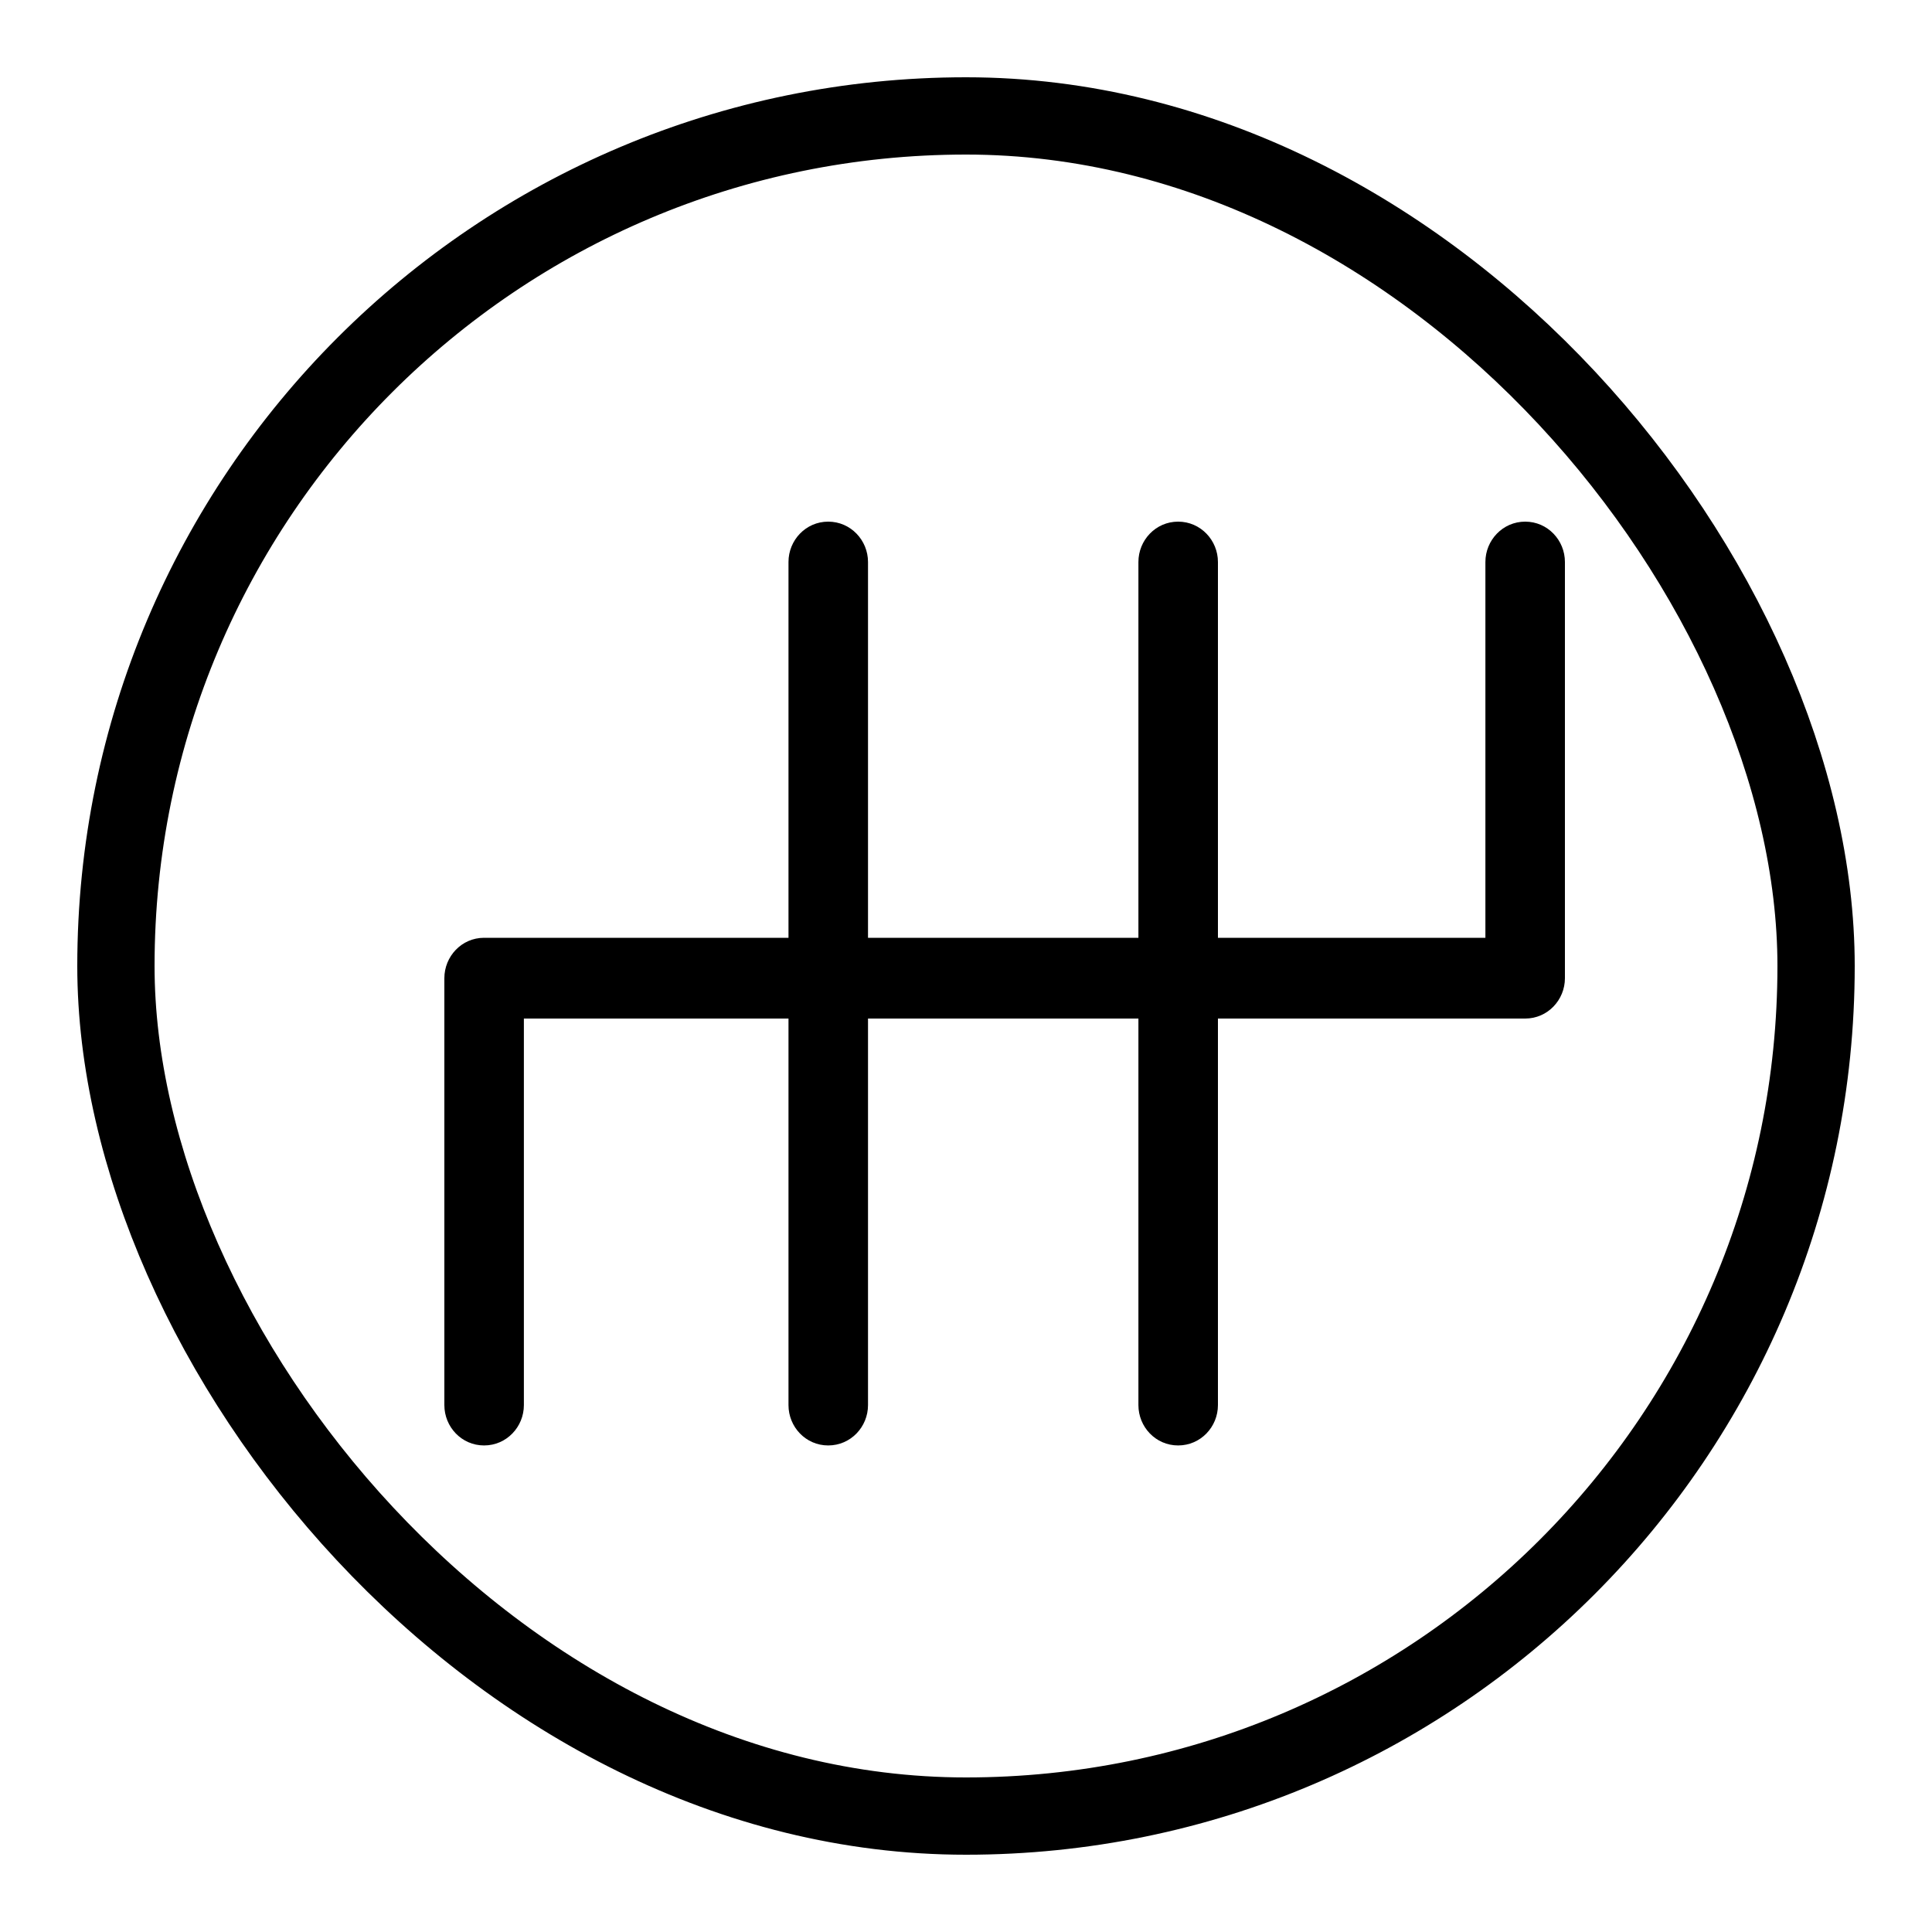
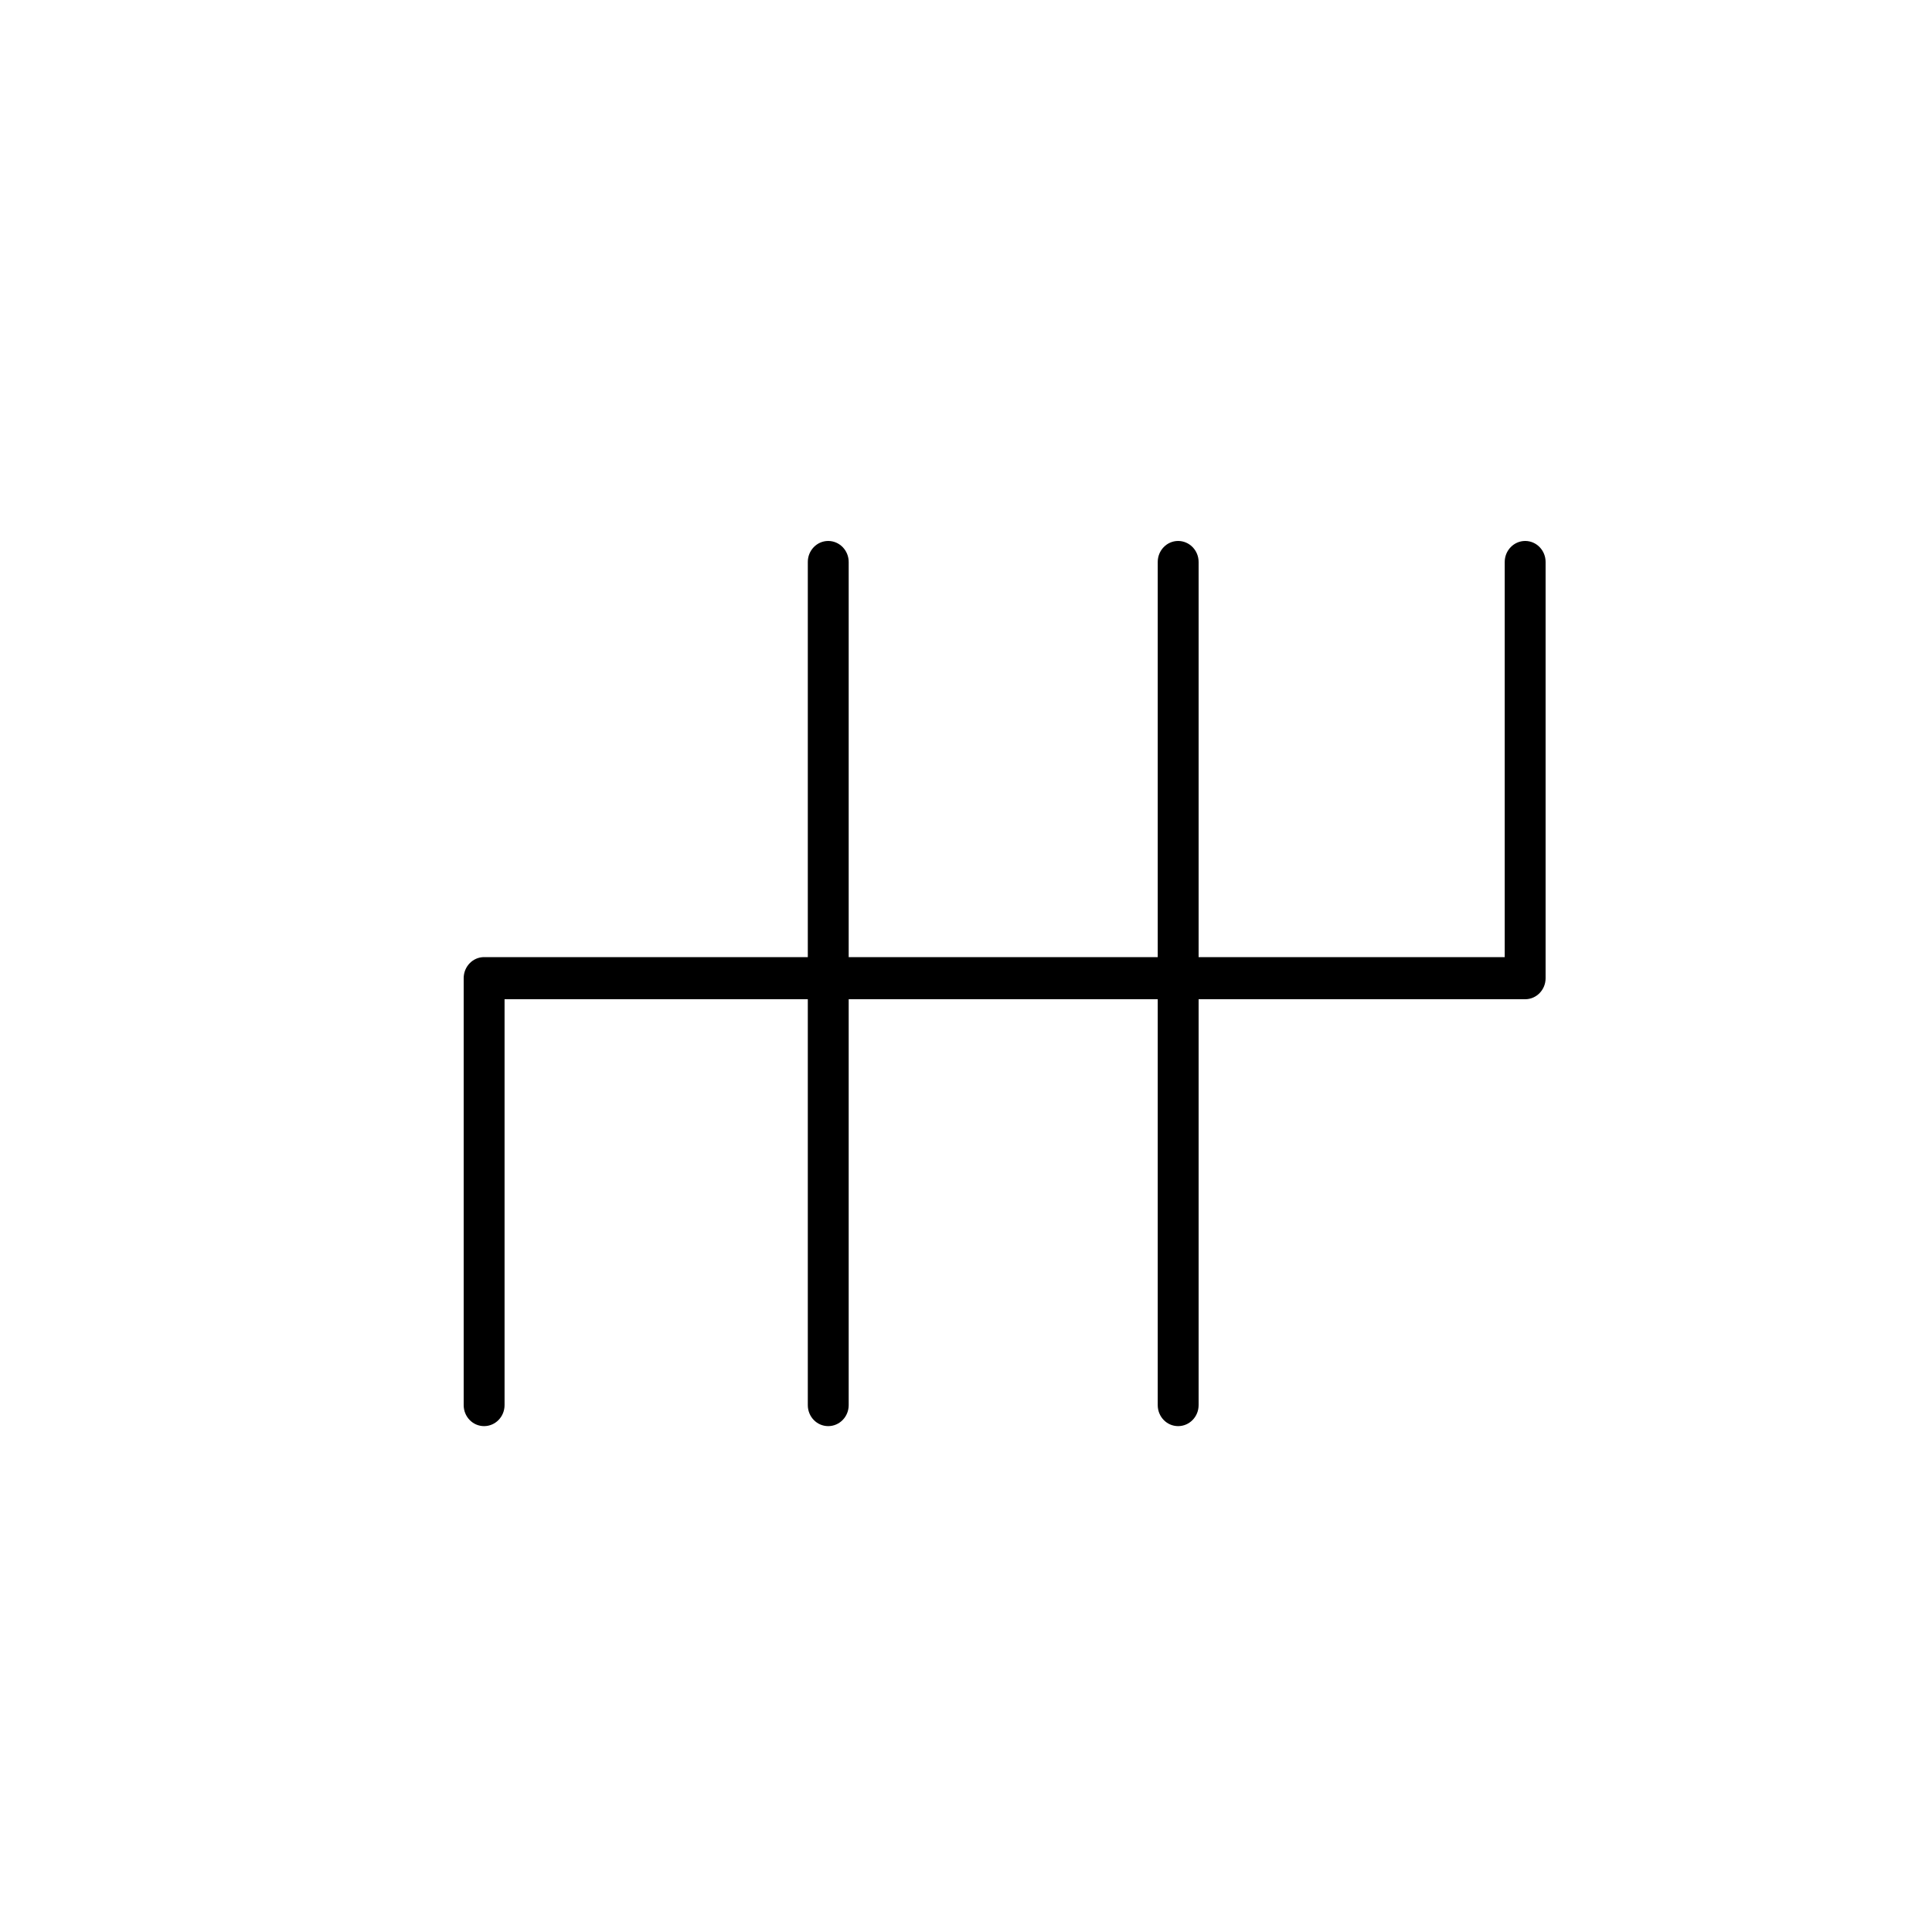
<svg xmlns="http://www.w3.org/2000/svg" width="25" height="25" viewBox="0 0 25 25" fill="none">
-   <rect x="1.5" y="1.5" width="22" height="22" rx="11" stroke="black" />
  <path d="M19.736 7C19.59 7 19.471 7.122 19.471 7.272V12.385H15.51V7.272C15.51 7.122 15.391 7 15.245 7C15.099 7 14.981 7.122 14.981 7.272V12.385H10.982V7.272C10.982 7.122 10.863 7 10.717 7C10.571 7 10.453 7.122 10.453 7.272V12.385H6.264C6.118 12.385 6 12.507 6 12.658V18.182C6 18.333 6.118 18.454 6.264 18.454C6.41 18.454 6.529 18.333 6.529 18.182V12.93H10.453V18.182C10.453 18.333 10.571 18.454 10.717 18.454C10.863 18.454 10.982 18.333 10.982 18.182V12.93H14.981V18.182C14.981 18.333 15.099 18.454 15.245 18.454C15.391 18.454 15.51 18.333 15.51 18.182V12.93H19.736C19.882 12.93 20 12.808 20 12.658V7.272C20 7.122 19.882 7 19.736 7Z" fill="black" />
-   <path fill-rule="evenodd" clip-rule="evenodd" d="M10.203 7.272C10.203 6.991 10.426 6.75 10.717 6.75C11.008 6.75 11.232 6.991 11.232 7.272V12.135H14.731V7.272C14.731 6.991 14.954 6.75 15.245 6.75C15.536 6.75 15.76 6.991 15.76 7.272V12.135H19.221V7.272C19.221 6.991 19.445 6.75 19.736 6.75C20.027 6.75 20.25 6.991 20.25 7.272V12.658C20.25 12.939 20.027 13.18 19.736 13.18H15.76V18.182C15.76 18.464 15.536 18.704 15.245 18.704C14.954 18.704 14.731 18.464 14.731 18.182V13.18H11.232V18.182C11.232 18.464 11.008 18.704 10.717 18.704C10.426 18.704 10.203 18.464 10.203 18.182V13.18H6.779V18.182C6.779 18.464 6.555 18.704 6.264 18.704C5.973 18.704 5.75 18.464 5.75 18.182V12.658C5.75 12.376 5.973 12.135 6.264 12.135H10.203V7.272ZM10.71 7.254C10.706 7.258 10.703 7.264 10.703 7.272V12.635H6.264C6.263 12.635 6.26 12.636 6.257 12.639C6.253 12.643 6.25 12.649 6.25 12.658V18.182C6.25 18.191 6.253 18.197 6.257 18.201C6.26 18.204 6.263 18.204 6.264 18.204C6.266 18.204 6.269 18.204 6.272 18.201C6.276 18.197 6.279 18.191 6.279 18.182V12.68H10.703V18.182C10.703 18.191 10.706 18.197 10.71 18.201C10.713 18.204 10.716 18.204 10.717 18.204C10.719 18.204 10.722 18.204 10.725 18.201C10.729 18.197 10.732 18.191 10.732 18.182V12.68H15.231V18.182C15.231 18.191 15.234 18.197 15.238 18.201C15.241 18.204 15.243 18.204 15.245 18.204C15.247 18.204 15.249 18.204 15.253 18.201C15.256 18.197 15.26 18.191 15.26 18.182V12.68H19.736C19.737 12.68 19.74 12.68 19.743 12.676C19.747 12.672 19.75 12.666 19.75 12.658V7.272C19.75 7.264 19.747 7.258 19.743 7.254C19.74 7.25 19.737 7.25 19.736 7.25C19.734 7.25 19.732 7.25 19.728 7.254C19.724 7.258 19.721 7.264 19.721 7.272V12.635H15.26V7.272C15.26 7.264 15.256 7.258 15.253 7.254C15.249 7.25 15.247 7.25 15.245 7.25C15.243 7.25 15.241 7.25 15.238 7.254C15.234 7.258 15.231 7.264 15.231 7.272V12.635H10.732V7.272C10.732 7.264 10.729 7.258 10.725 7.254C10.722 7.25 10.719 7.25 10.717 7.25C10.716 7.25 10.713 7.25 10.71 7.254Z" fill="black" />
</svg>